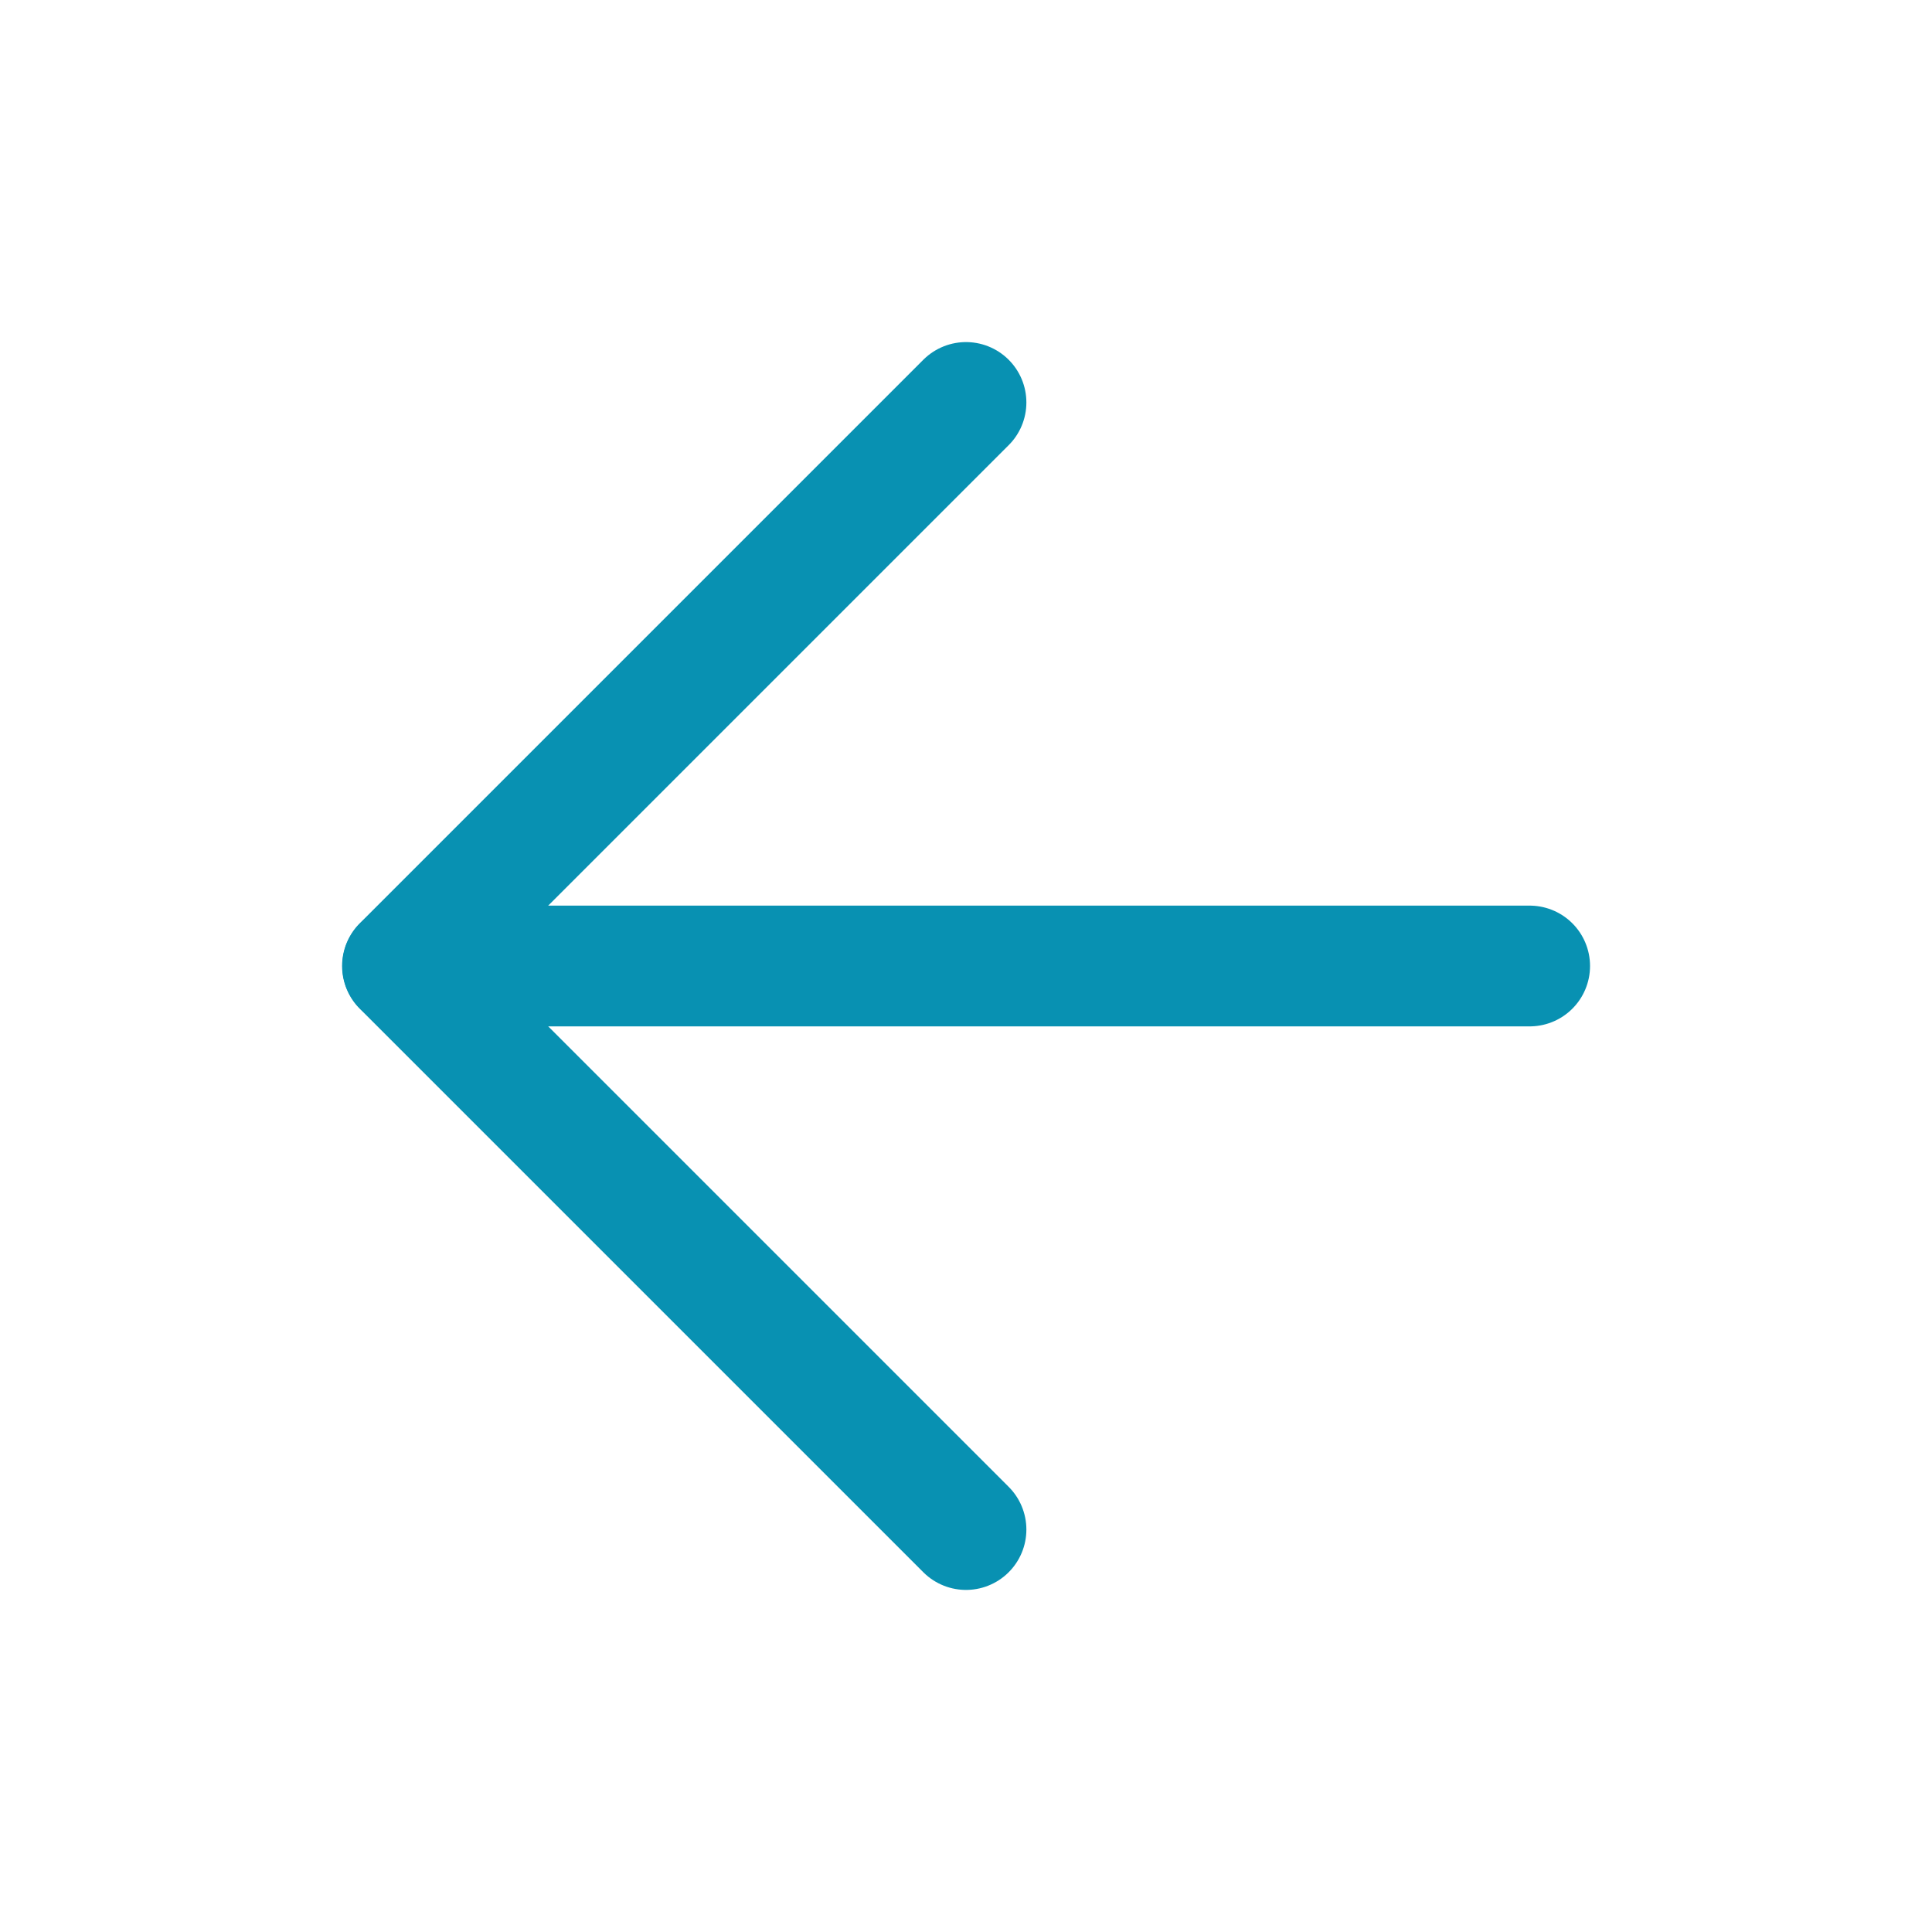
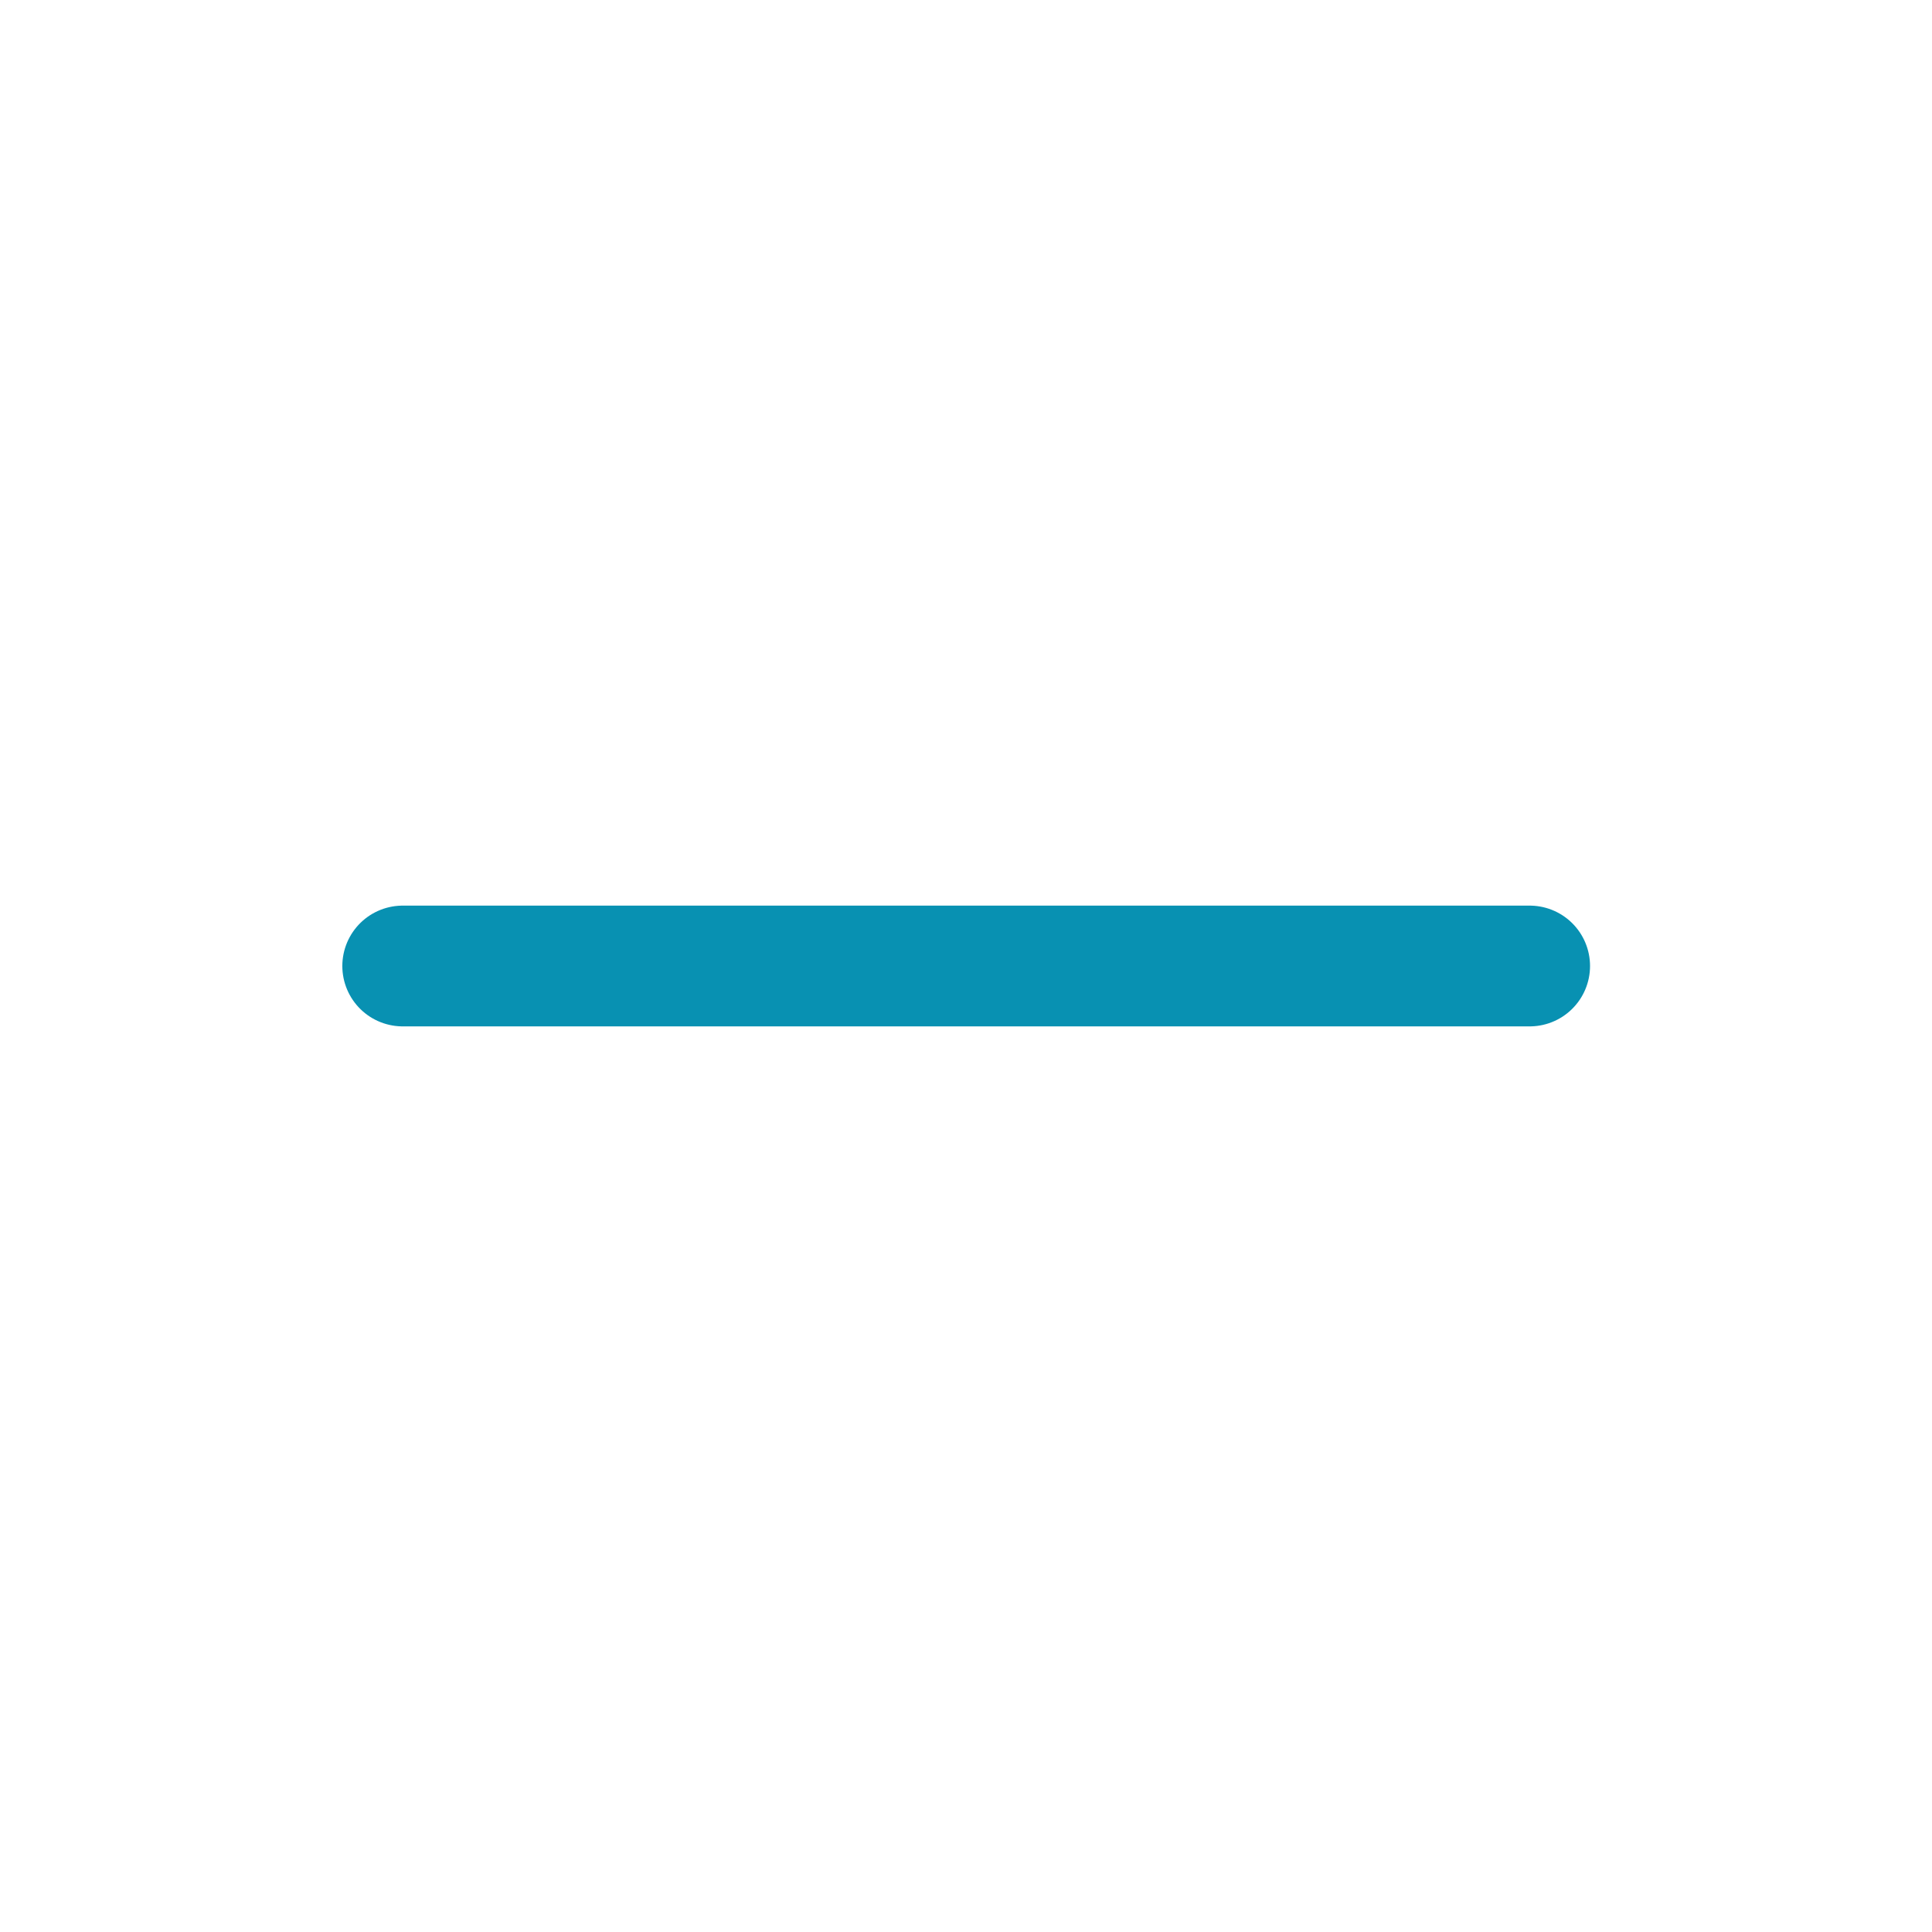
<svg xmlns="http://www.w3.org/2000/svg" width="16" height="16" viewBox="0 0 16 16" fill="none">
-   <path d="M8 3.333L3.333 8L8 12.667" stroke="#0891B2" stroke-linecap="round" stroke-linejoin="round" />
  <path d="M12.668 8H3.335" stroke="#0891B2" stroke-linecap="round" />
</svg>